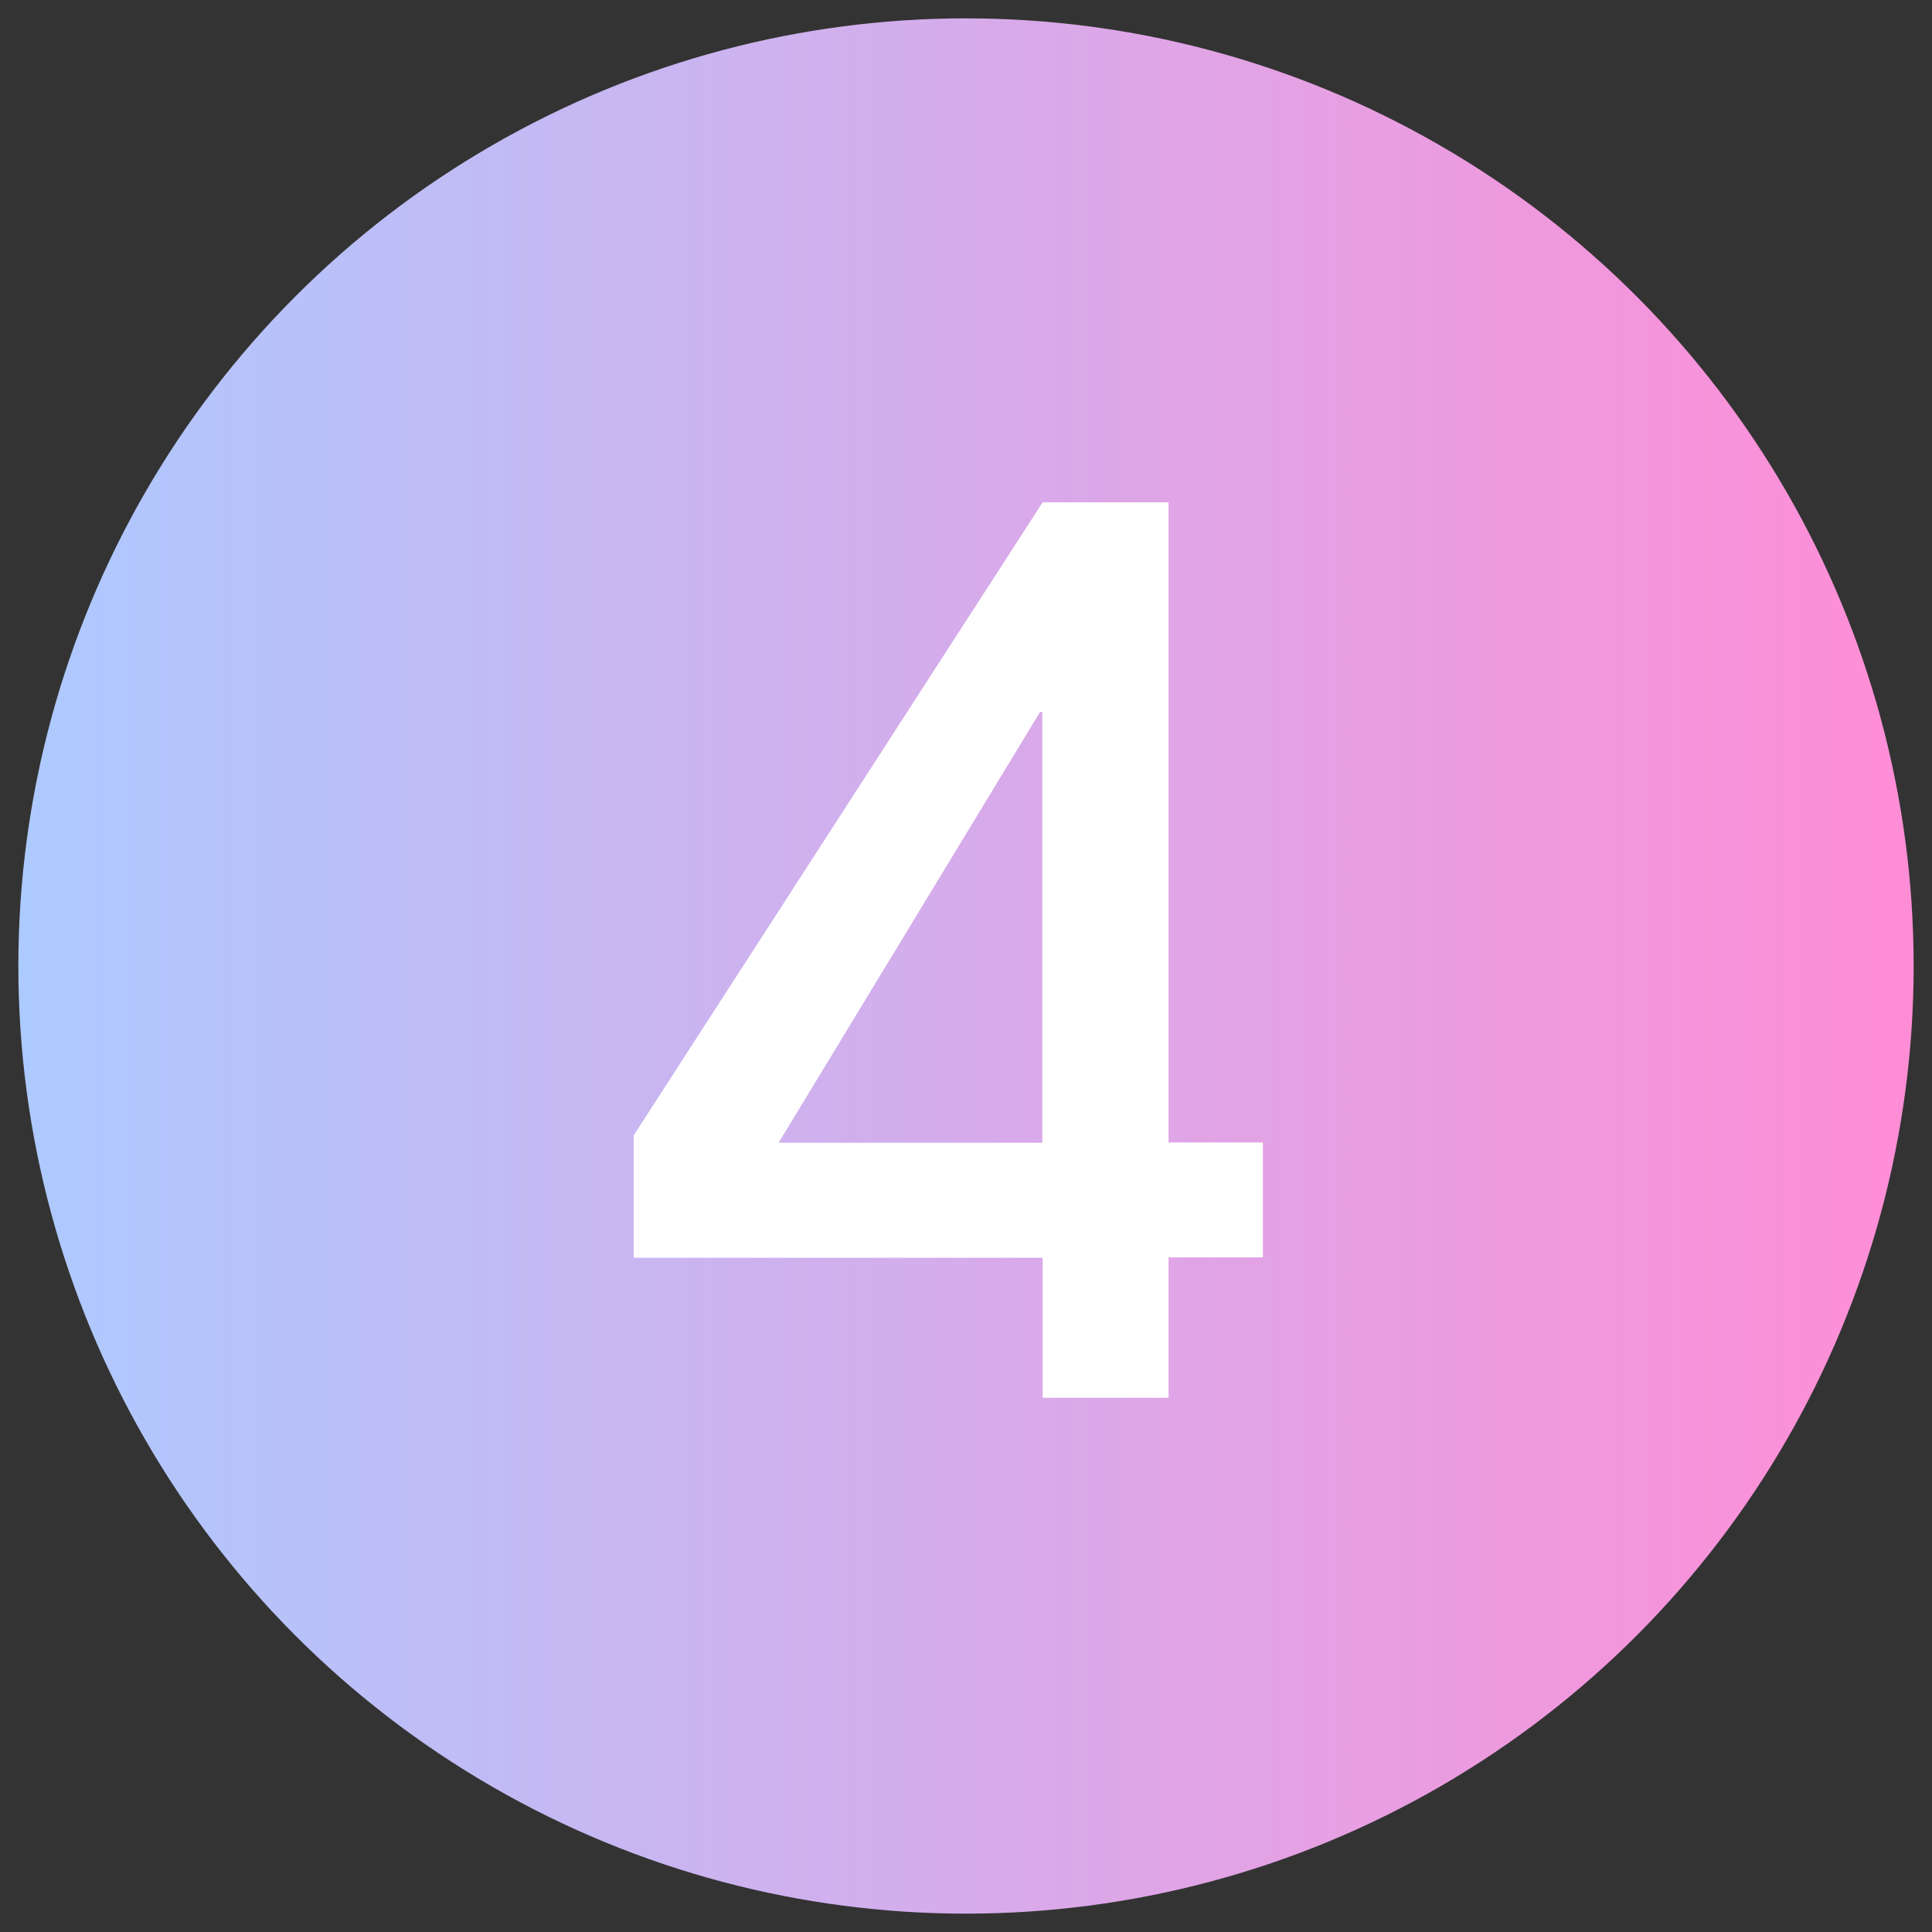
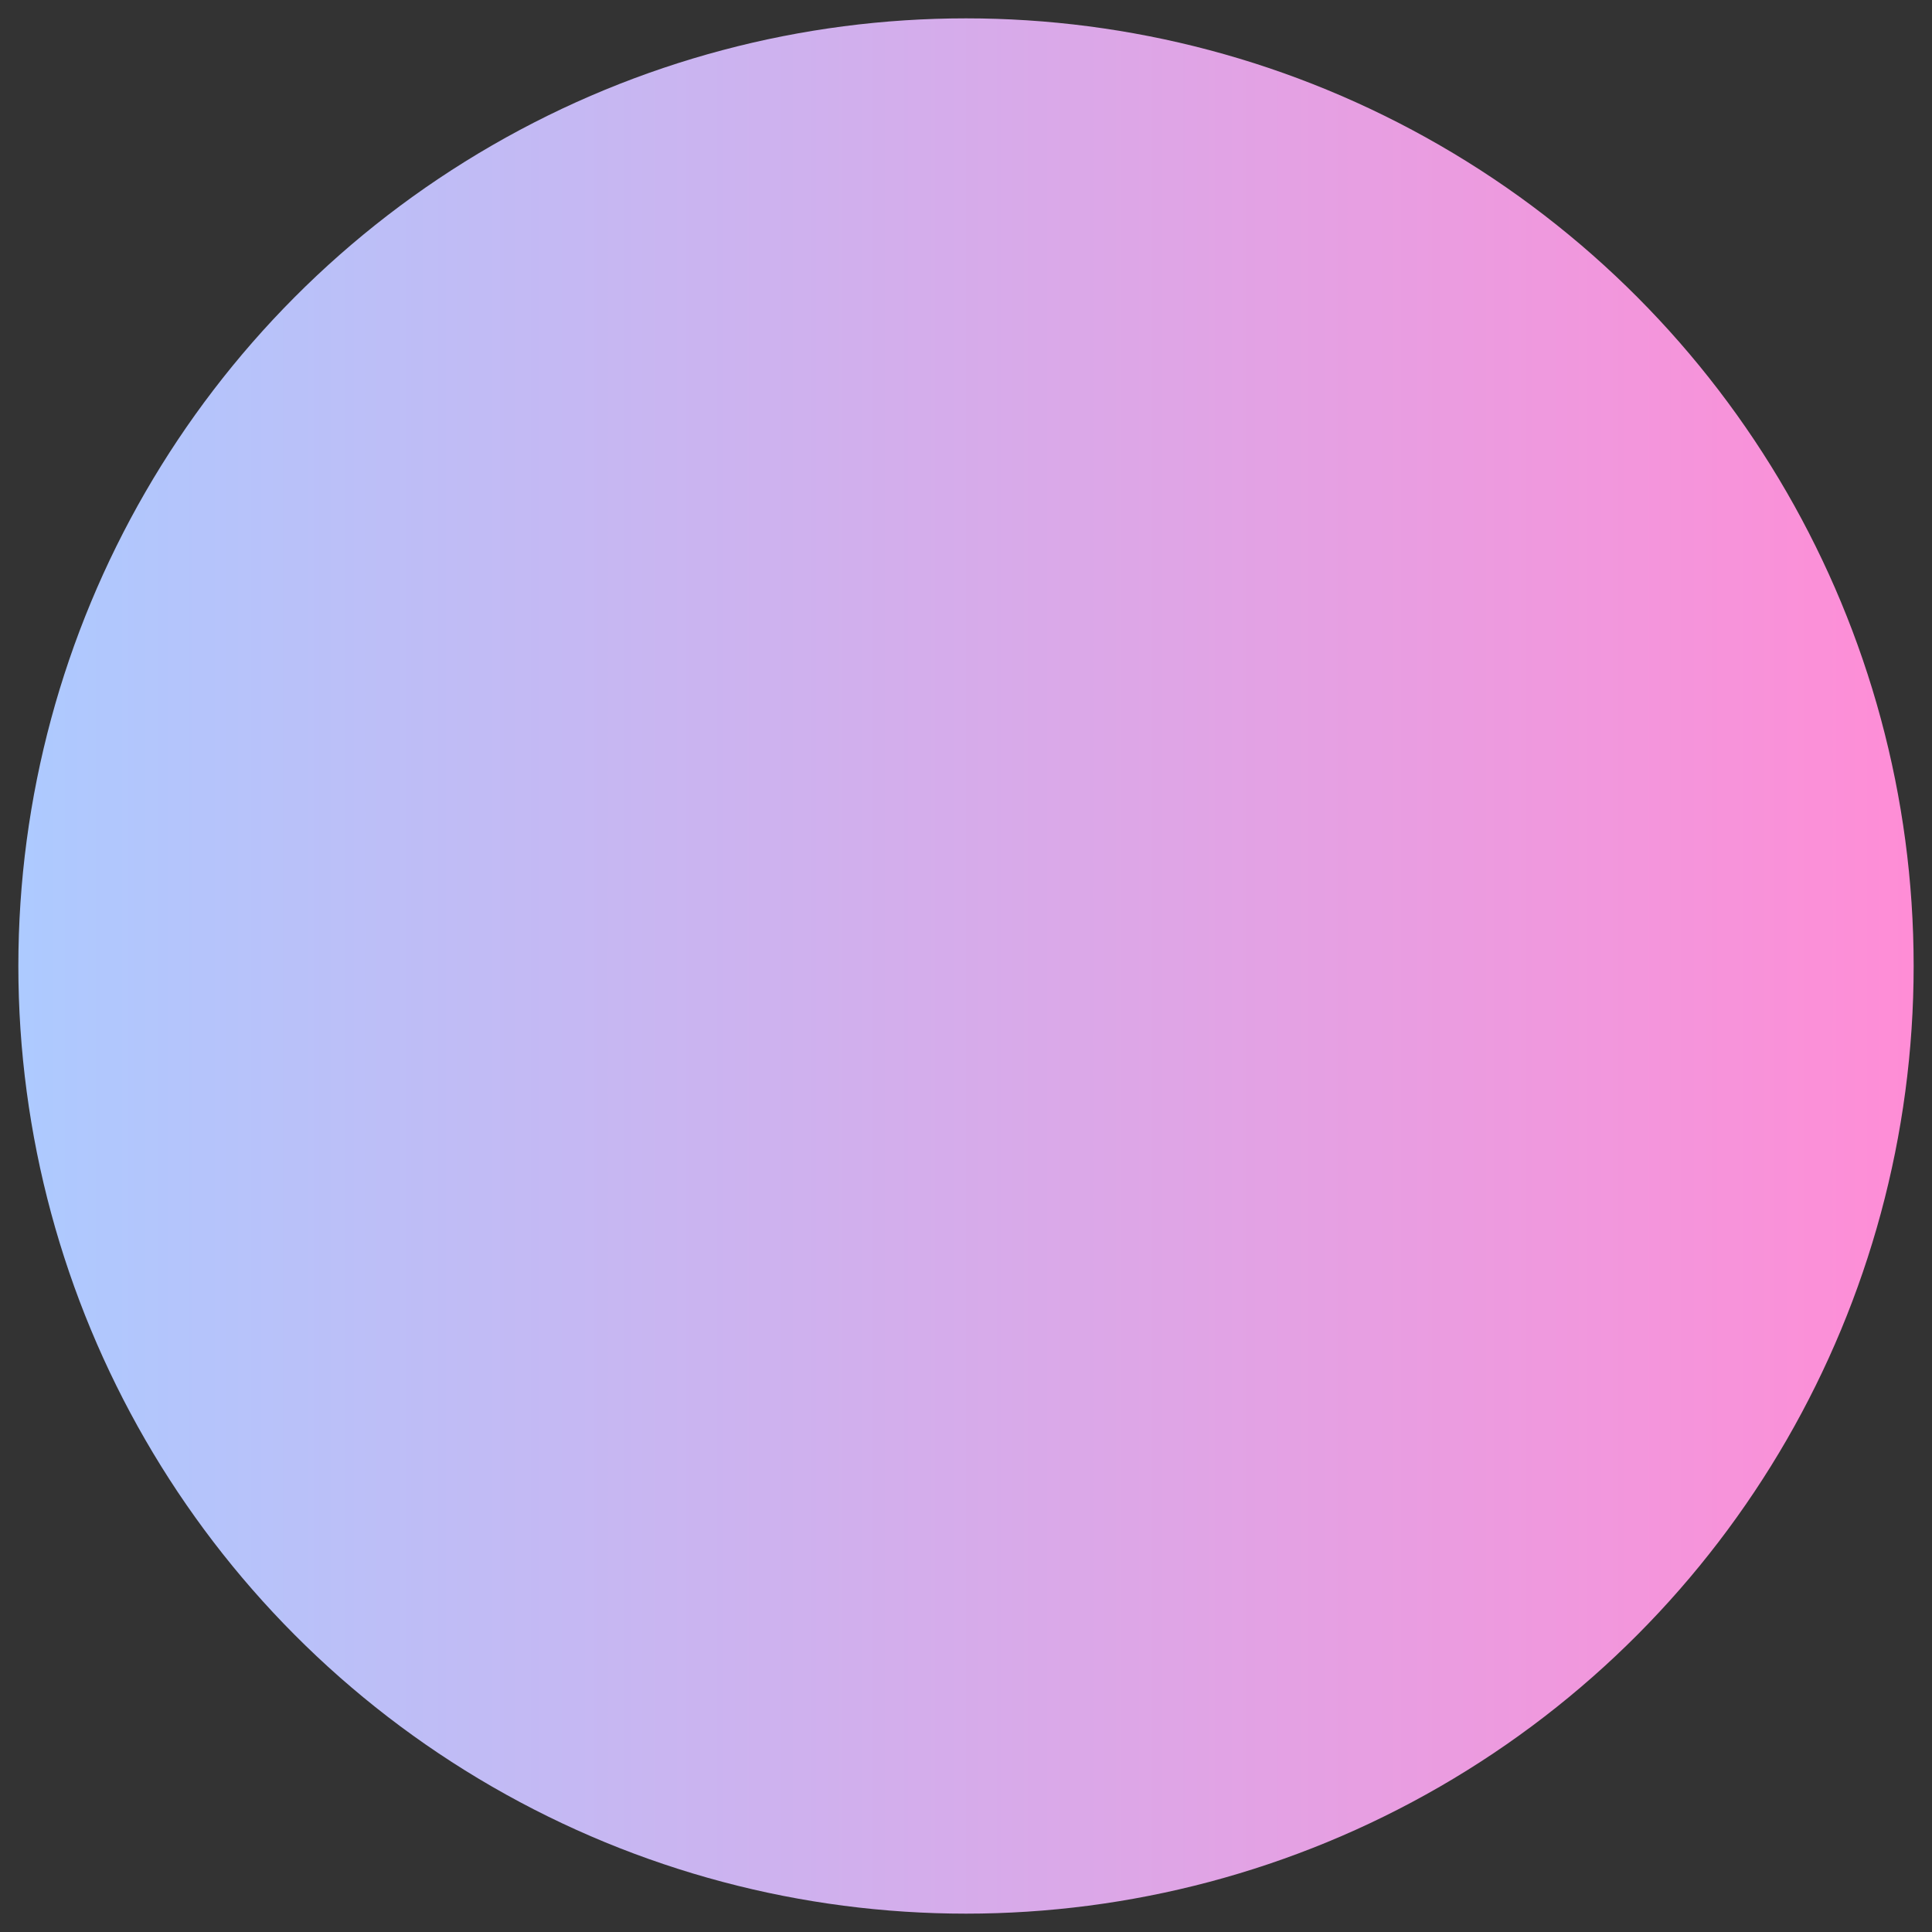
<svg xmlns="http://www.w3.org/2000/svg" id="a" data-name="流れ" viewBox="0 0 60 60">
  <rect x="0" y="0" width="60" height="60" fill="#333333" stroke="none" />
  <defs>
    <linearGradient id="b" data-name="名称未設定グラデーション 28" x1=".57" y1="30" x2="59.43" y2="30" gradientUnits="userSpaceOnUse">
      <stop offset="0" stop-color="#adcaff" />
      <stop offset="1" stop-color="#ff8dd6" />
    </linearGradient>
  </defs>
  <circle cx="30" cy="30" r="29.43" fill="url(#b)" />
-   <path d="M32.38,43.42v-4.36h-12.7v-3.8l12.7-19.66h3.91v19.88h2.93v3.57h-2.93v4.36h-3.91ZM32.38,22.11h-.08l-8.12,13.38h8.19v-13.38Z" fill="#fff" />
</svg>